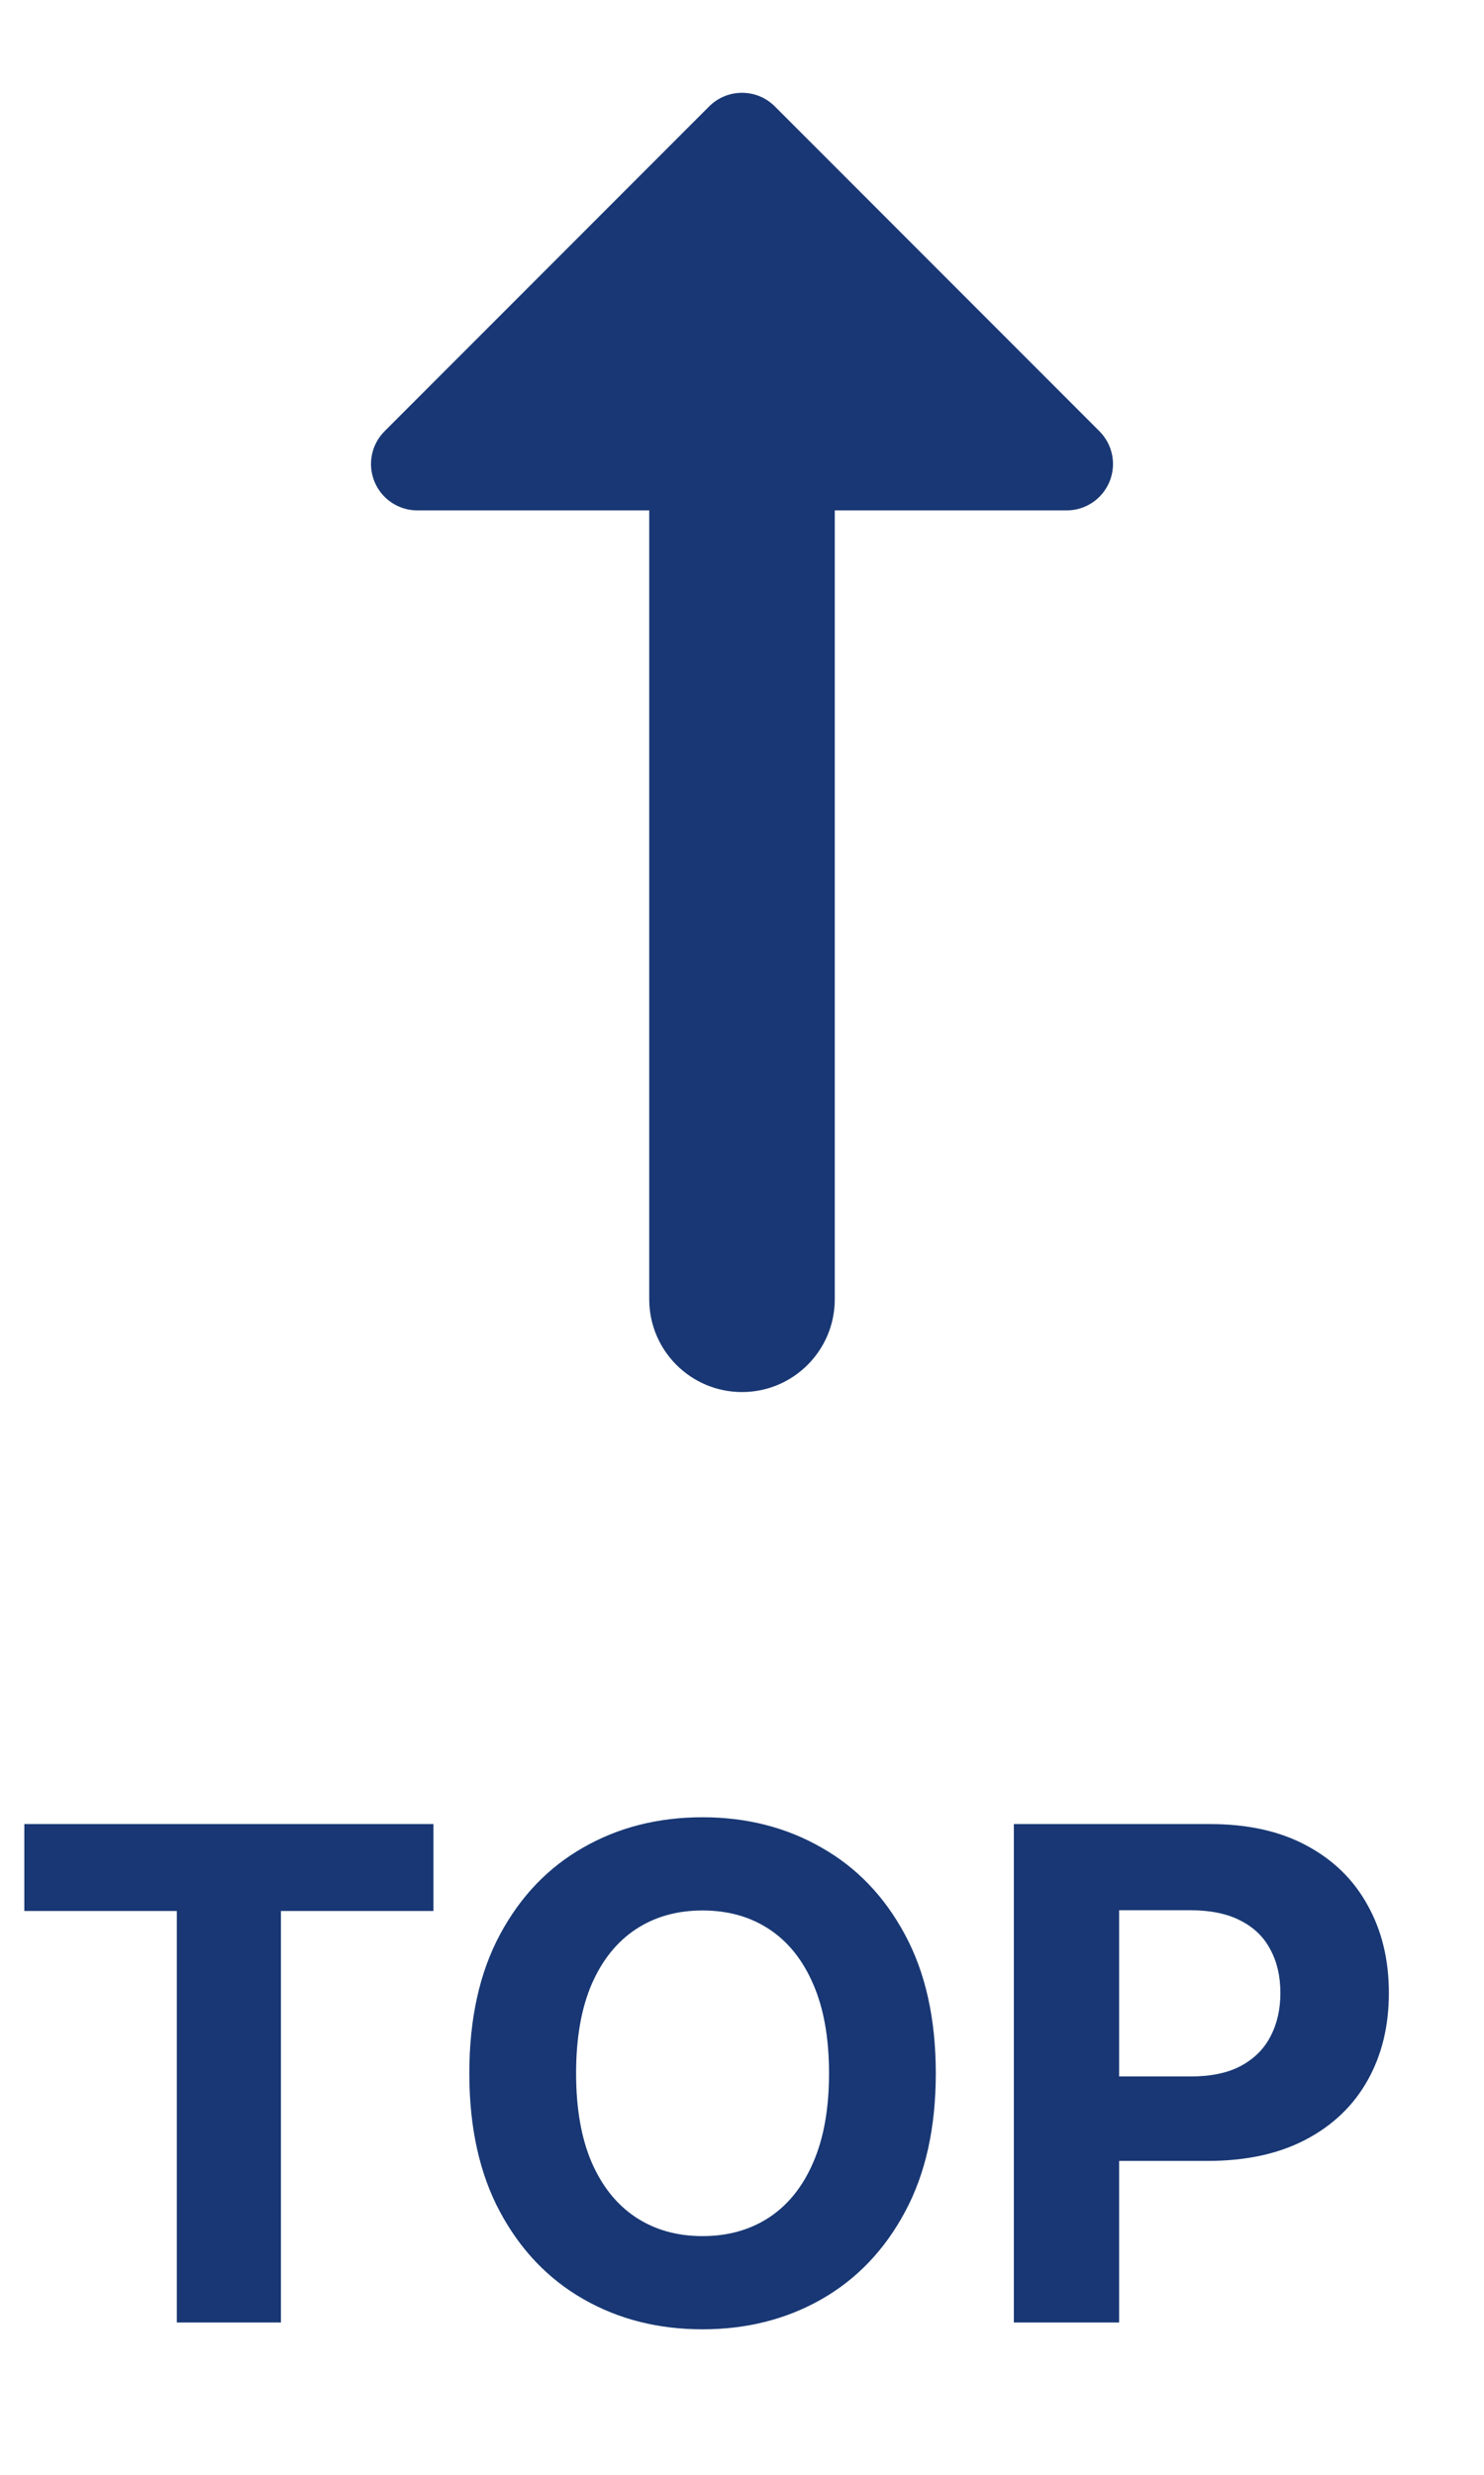
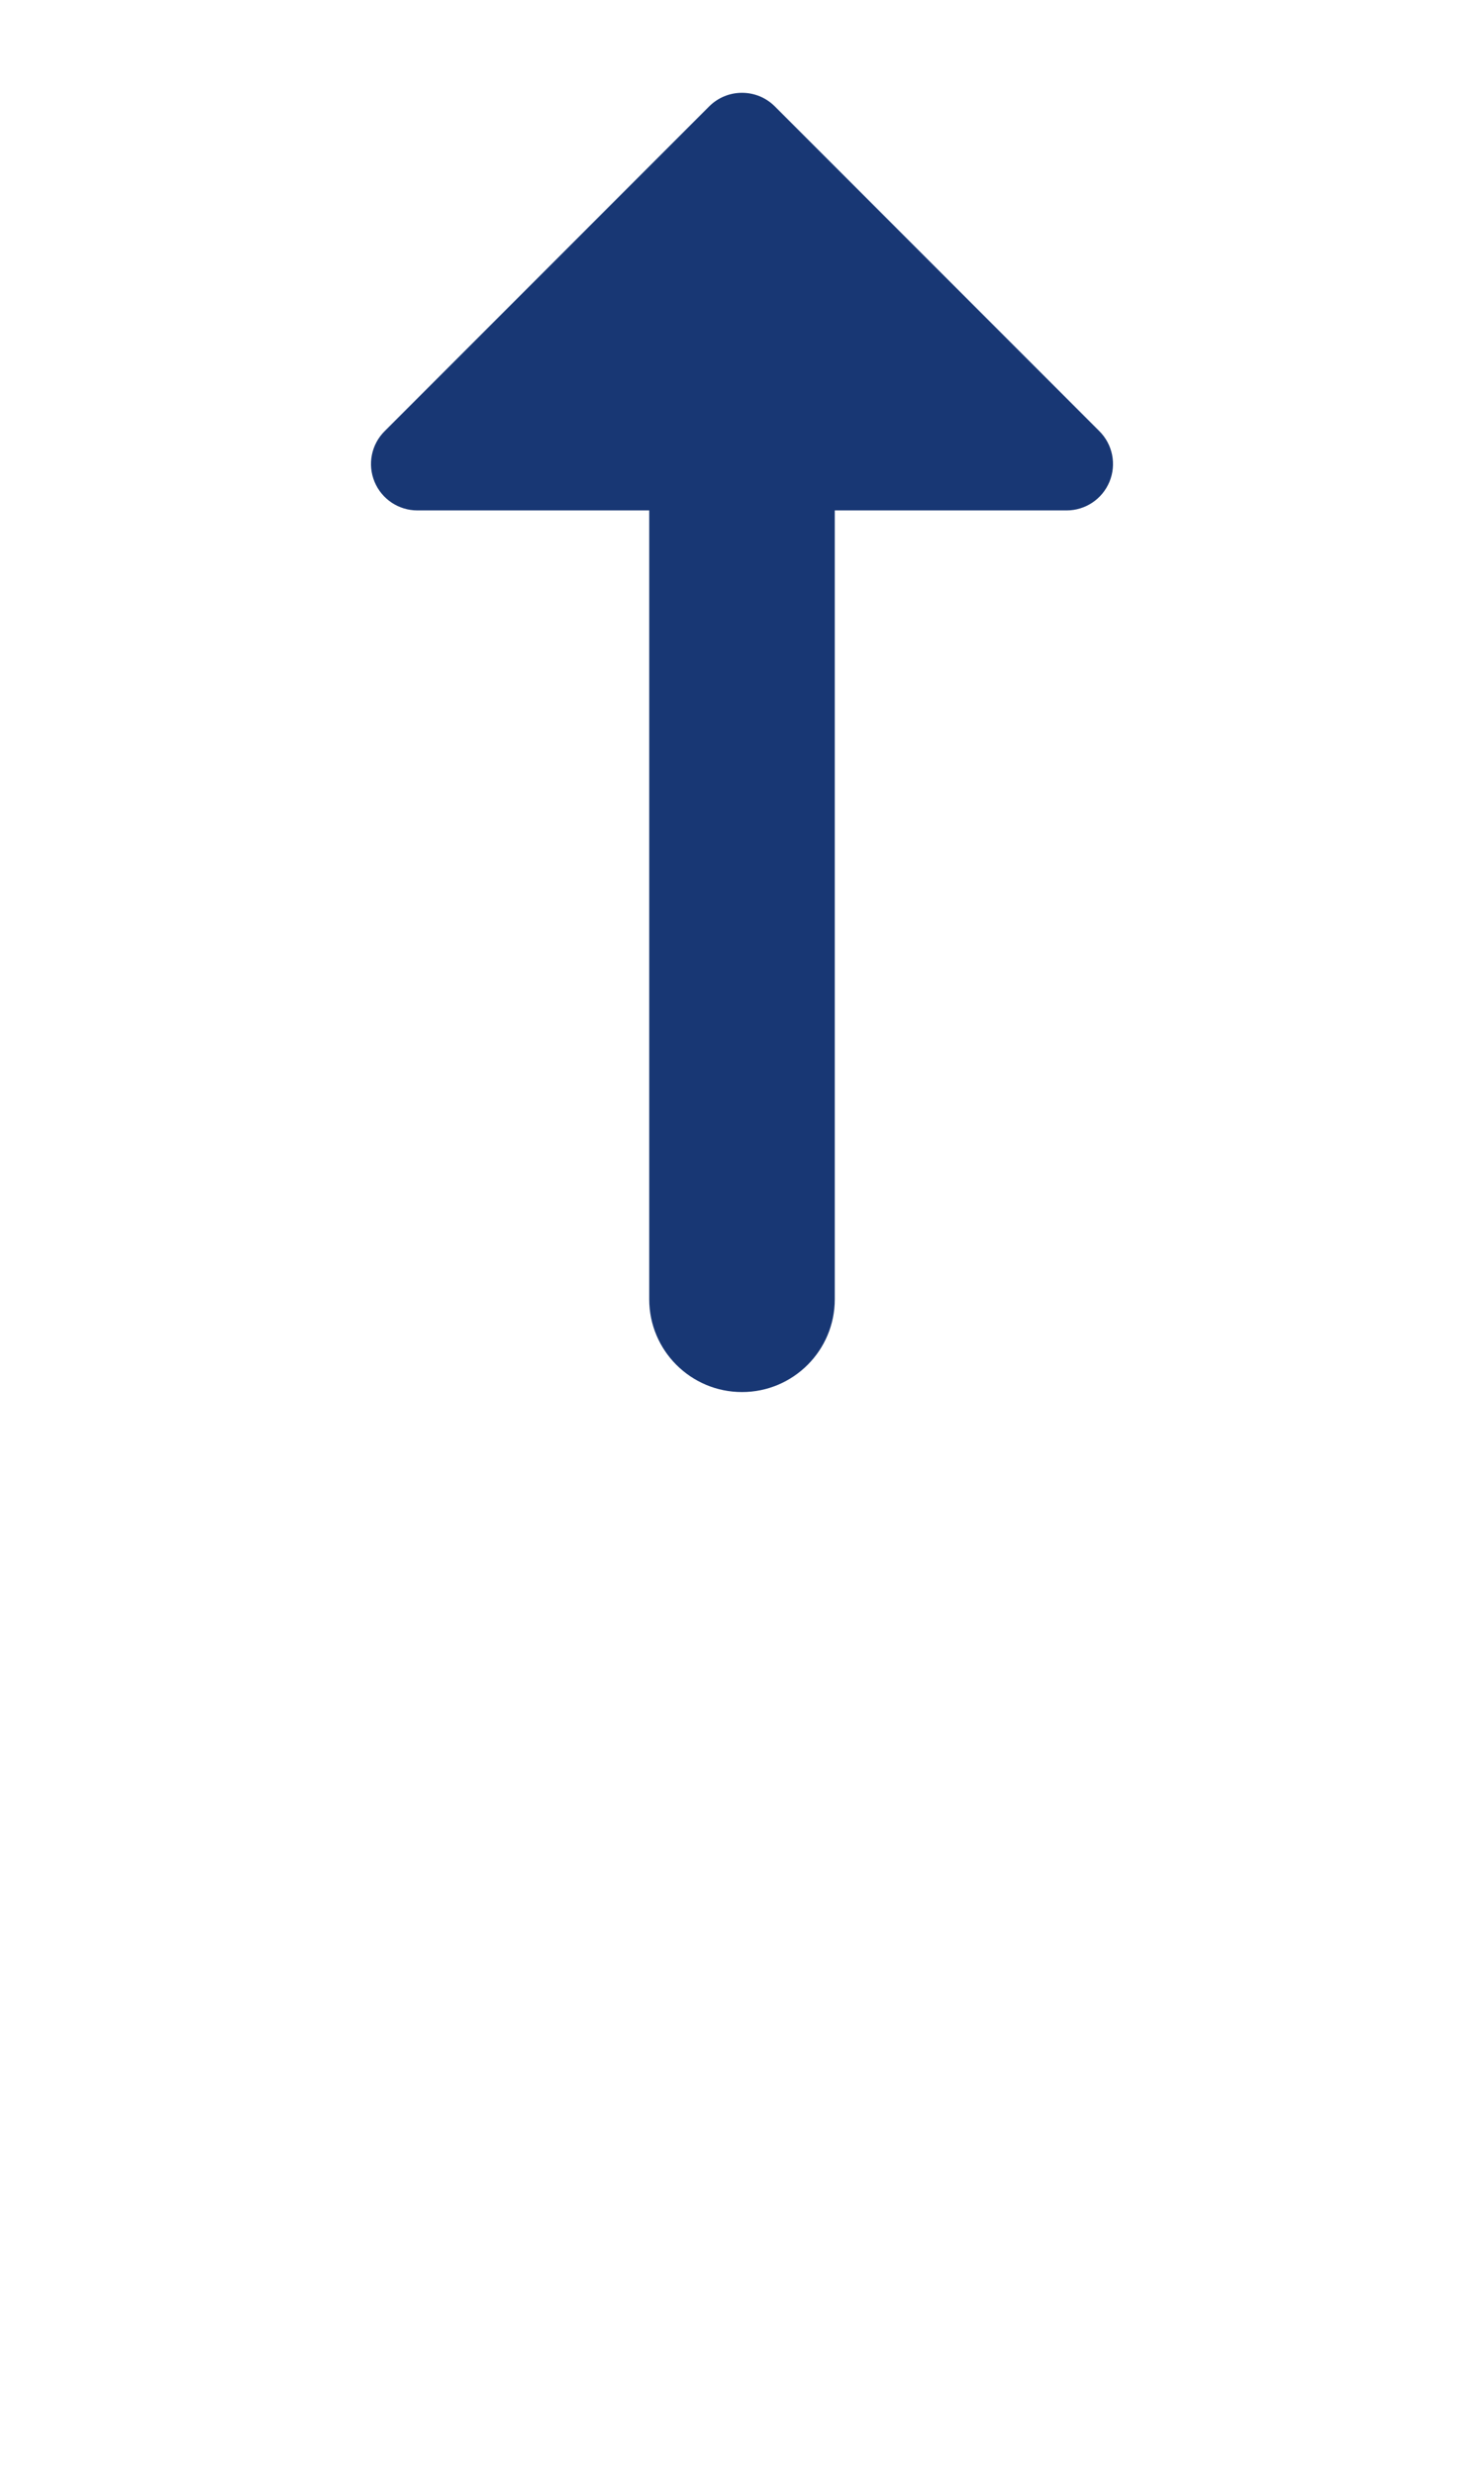
<svg xmlns="http://www.w3.org/2000/svg" width="39" height="65" viewBox="0 0 39 65" fill="none">
  <path fill-rule="evenodd" clip-rule="evenodd" d="M18.638 2.794C19.114 2.319 19.886 2.319 20.362 2.794L28.893 11.326C29.242 11.674 29.346 12.198 29.157 12.654C28.968 13.109 28.524 13.406 28.031 13.406H21.938V34.125C21.938 35.471 20.846 36.562 19.5 36.562C18.154 36.562 17.062 35.471 17.062 34.125V13.406H10.969C10.476 13.406 10.031 13.109 9.843 12.654C9.654 12.198 9.758 11.674 10.107 11.326L18.638 2.794Z" fill="#183774" />
-   <path d="M0.639 50.191V47.909H11.391V50.191H7.383V61H4.647V50.191H0.639ZM24.593 54.455C24.593 55.882 24.323 57.097 23.782 58.098C23.245 59.099 22.512 59.864 21.583 60.393C20.658 60.917 19.618 61.179 18.463 61.179C17.3 61.179 16.256 60.915 15.331 60.386C14.407 59.858 13.676 59.093 13.139 58.092C12.602 57.09 12.334 55.878 12.334 54.455C12.334 53.027 12.602 51.812 13.139 50.811C13.676 49.81 14.407 49.047 15.331 48.523C16.256 47.994 17.3 47.73 18.463 47.73C19.618 47.73 20.658 47.994 21.583 48.523C22.512 49.047 23.245 49.81 23.782 50.811C24.323 51.812 24.593 53.027 24.593 54.455ZM21.787 54.455C21.787 53.53 21.649 52.75 21.372 52.115C21.099 51.48 20.713 50.999 20.215 50.67C19.716 50.342 19.133 50.178 18.463 50.178C17.794 50.178 17.211 50.342 16.712 50.67C16.213 50.999 15.826 51.48 15.549 52.115C15.276 52.75 15.14 53.53 15.14 54.455C15.14 55.379 15.276 56.159 15.549 56.794C15.826 57.429 16.213 57.91 16.712 58.239C17.211 58.567 17.794 58.731 18.463 58.731C19.133 58.731 19.716 58.567 20.215 58.239C20.713 57.91 21.099 57.429 21.372 56.794C21.649 56.159 21.787 55.379 21.787 54.455ZM26.644 61V47.909H31.808C32.801 47.909 33.647 48.099 34.346 48.478C35.045 48.853 35.578 49.375 35.944 50.044C36.315 50.709 36.5 51.476 36.5 52.345C36.5 53.215 36.313 53.981 35.938 54.646C35.563 55.311 35.019 55.829 34.308 56.2C33.6 56.57 32.744 56.756 31.738 56.756H28.446V54.538H31.291C31.823 54.538 32.262 54.446 32.607 54.263C32.957 54.075 33.217 53.818 33.387 53.489C33.562 53.157 33.649 52.776 33.649 52.345C33.649 51.91 33.562 51.531 33.387 51.207C33.217 50.879 32.957 50.626 32.607 50.447C32.258 50.264 31.815 50.172 31.278 50.172H29.411V61H26.644Z" fill="#183774" />
</svg>